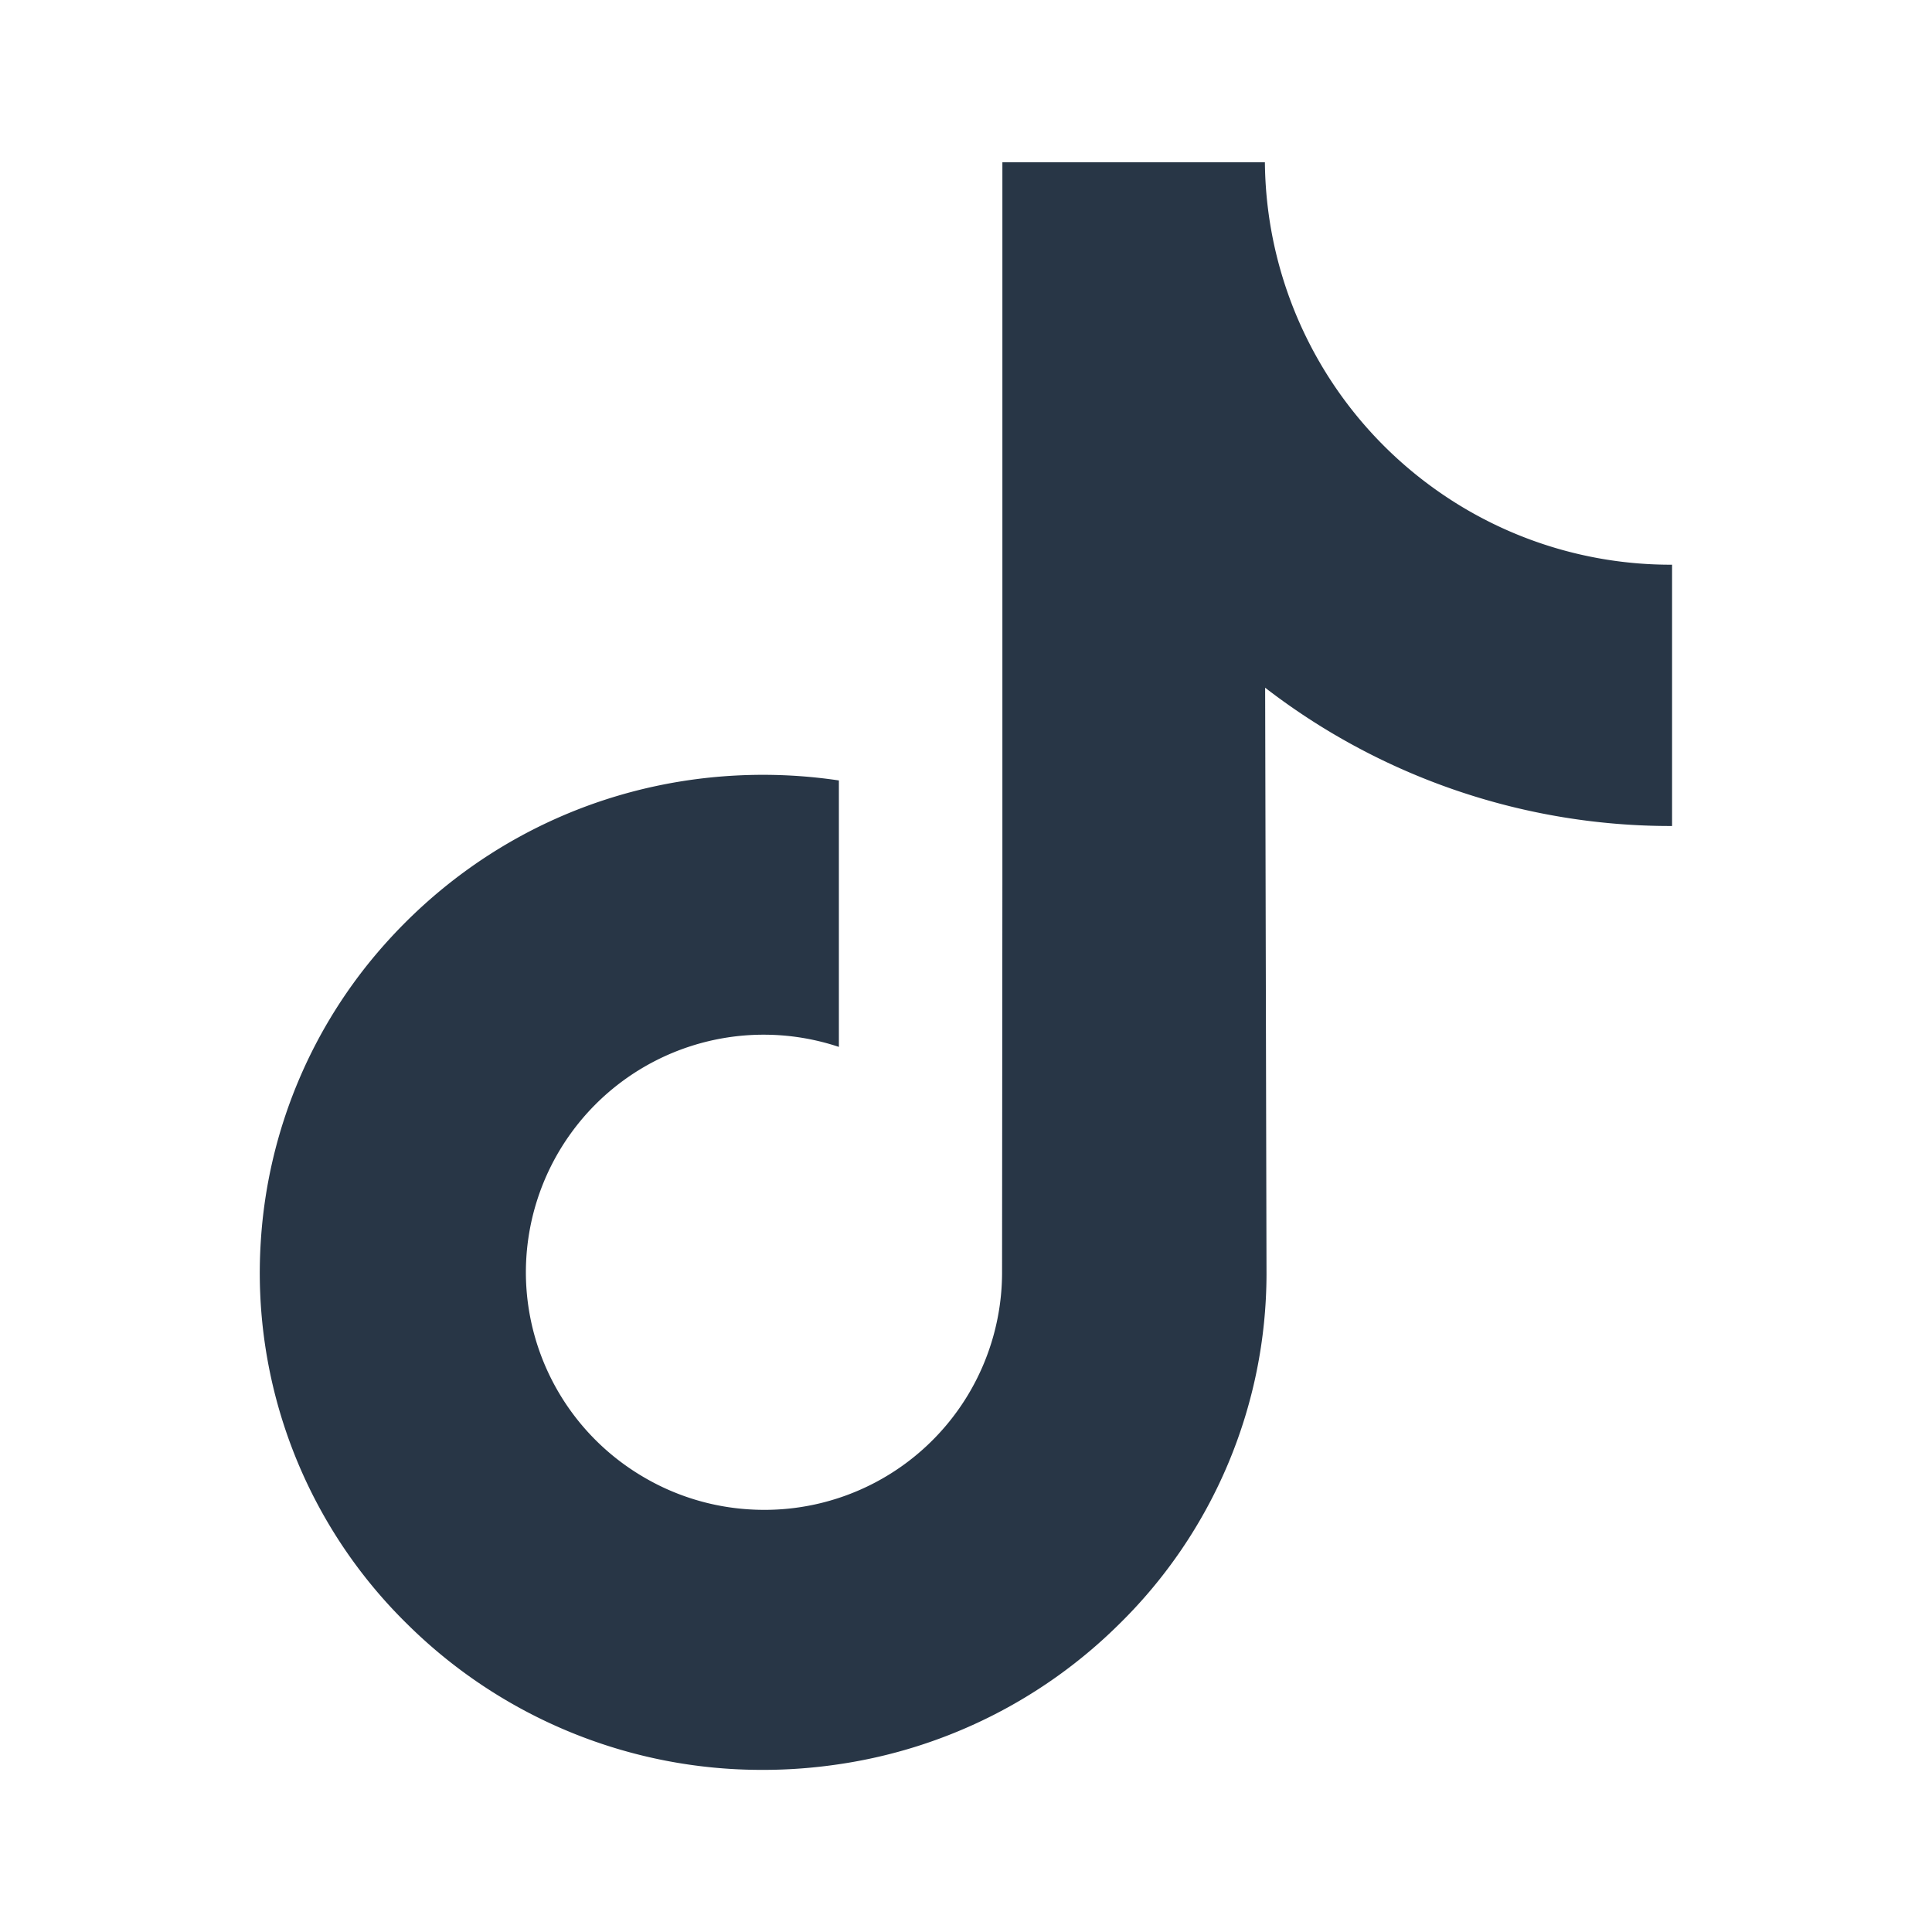
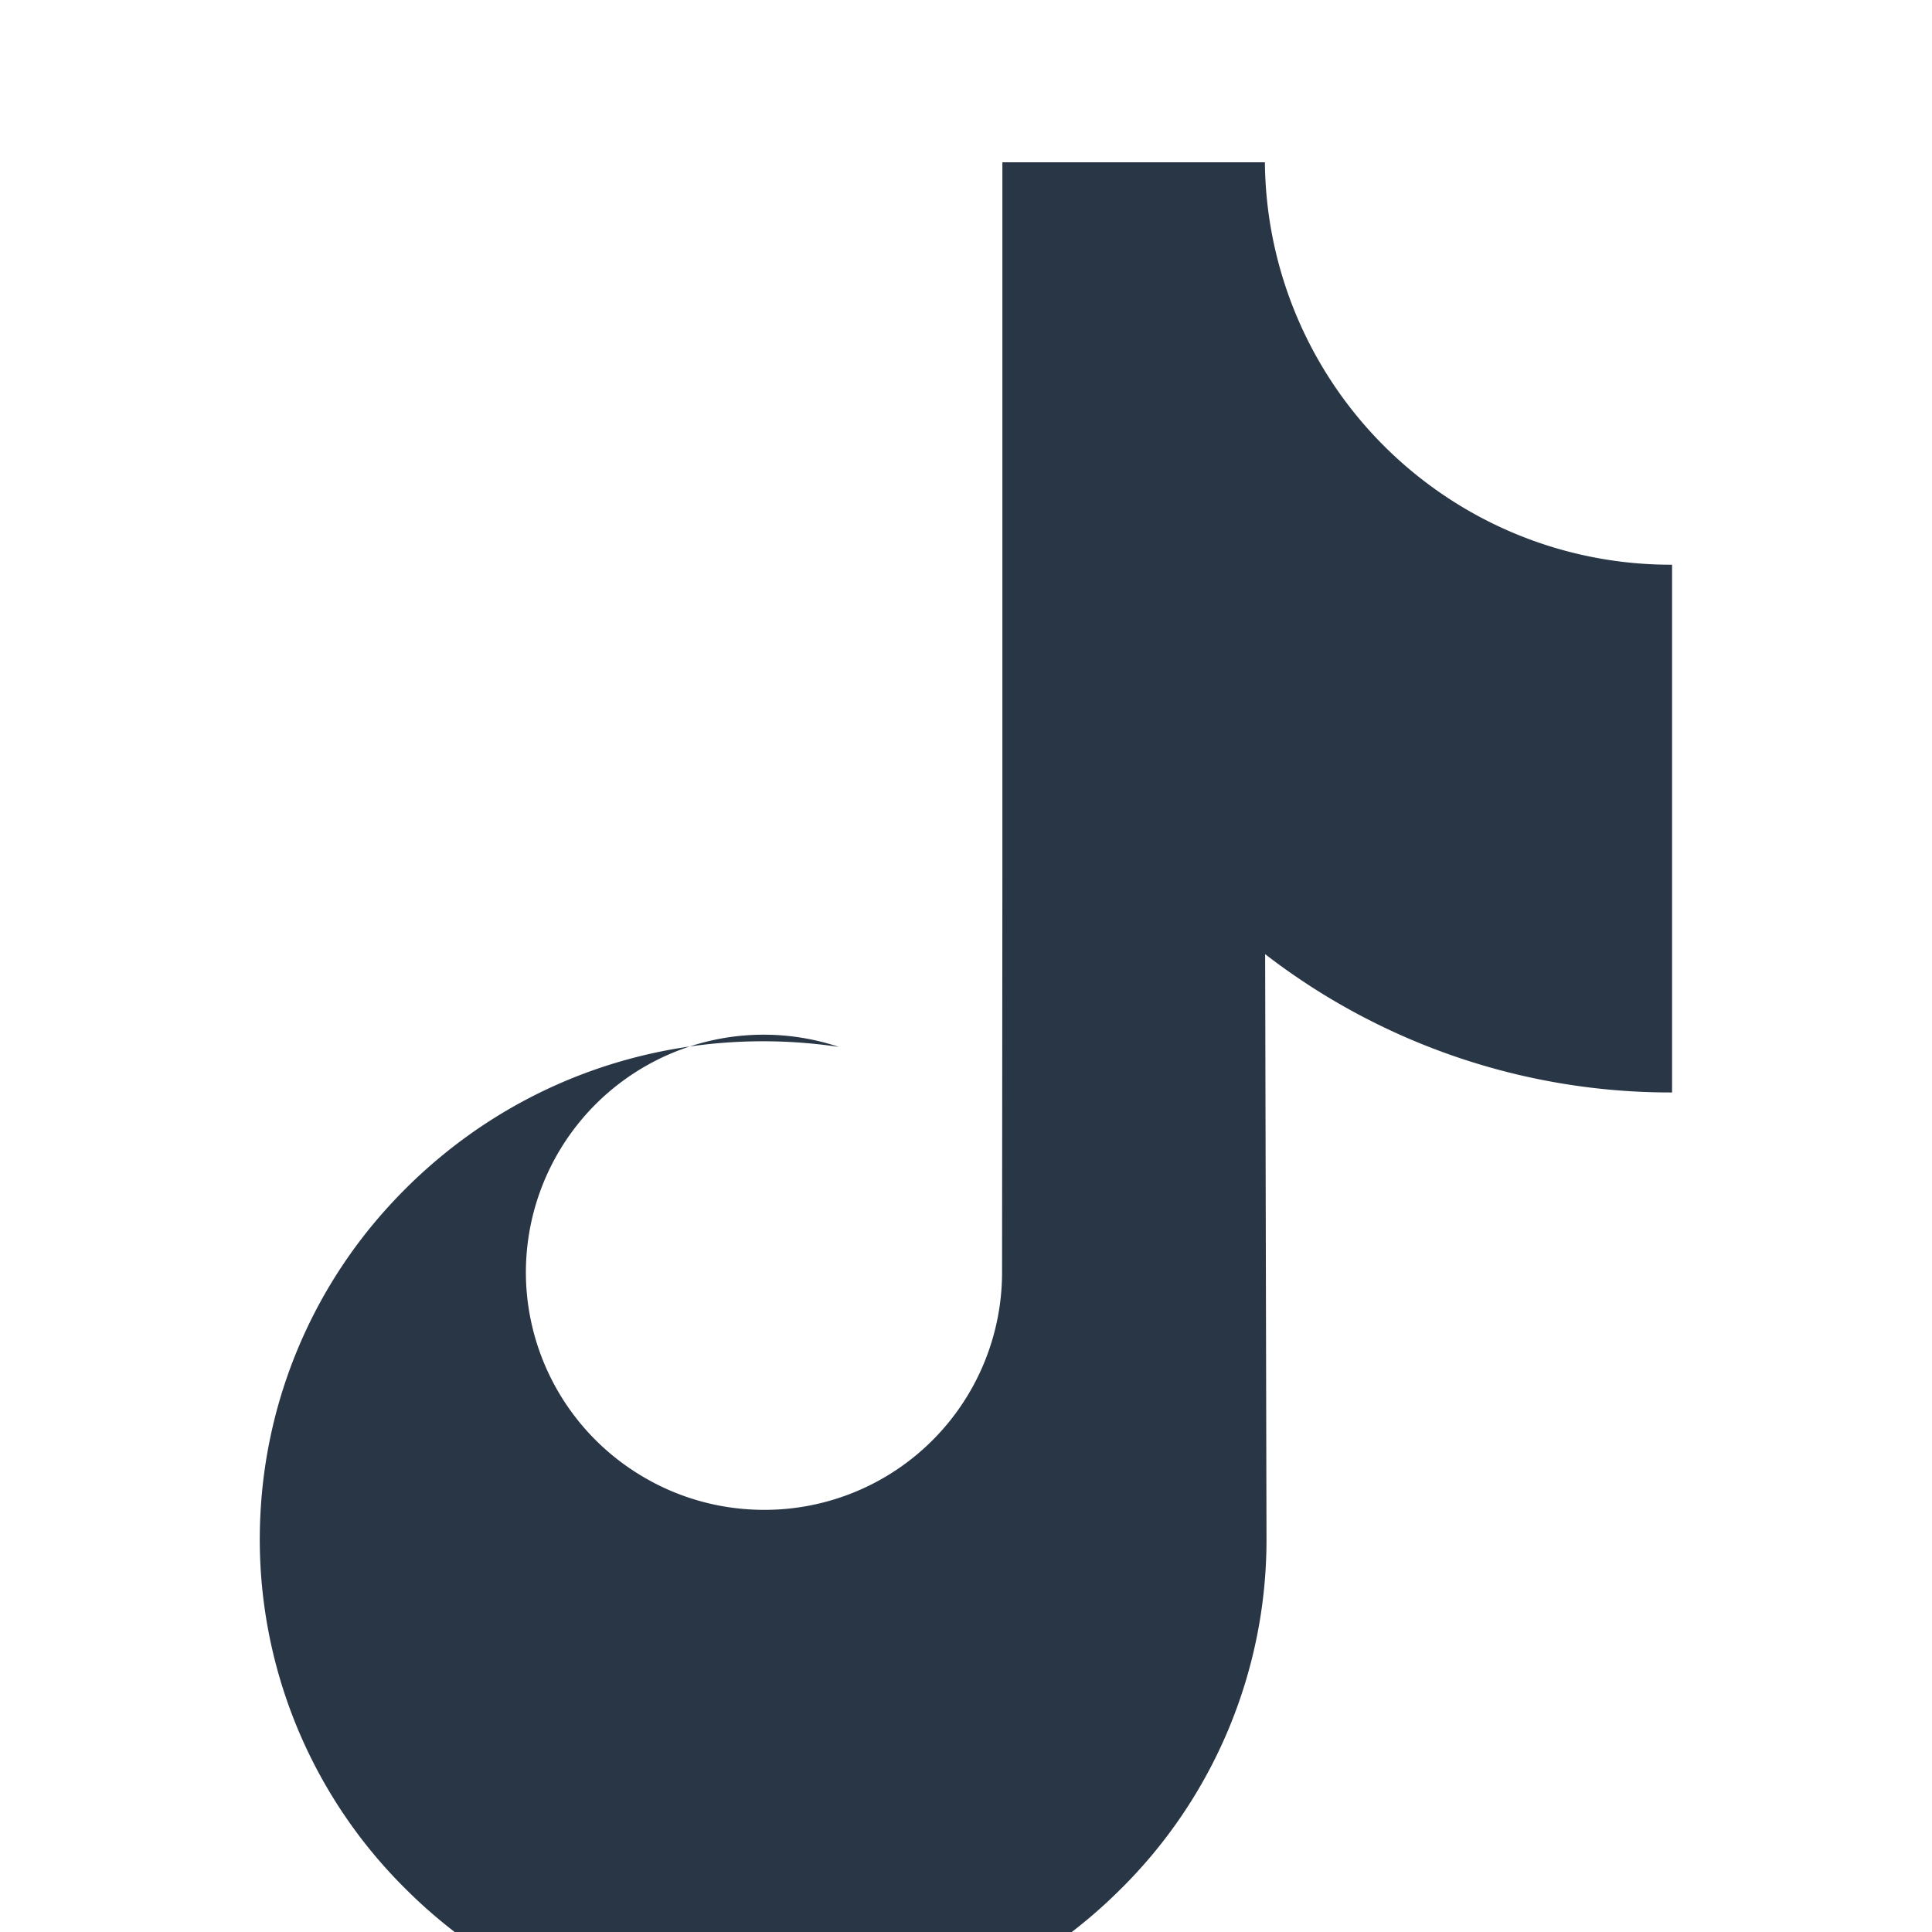
<svg xmlns="http://www.w3.org/2000/svg" width="24" height="24" fill="none">
-   <path d="M20.763 7.015A5.031 5.031 0 0 1 17.723 6a5.043 5.043 0 0 1-2.01-3.984h-3.261v8.91l-.004 4.88a2.951 2.951 0 0 1-3.123 2.945 2.94 2.94 0 0 1-1.35-.414 2.951 2.951 0 0 1-1.442-2.487 2.954 2.954 0 0 1 3.888-2.845v-3.31a6.417 6.417 0 0 0-.94-.07c-1.805 0-3.492.75-4.698 2.101a6.116 6.116 0 0 0-1.543 3.69 6.109 6.109 0 0 0 1.82 4.76 6.253 6.253 0 0 0 4.421 1.81c.317 0 .631-.024.94-.07a6.231 6.231 0 0 0 3.481-1.74 6.104 6.104 0 0 0 1.831-4.345l-.017-7.288a8.242 8.242 0 0 0 5.055 1.718V7.014c.002.001-.008.001-.008.001Z" fill="#283646" />
+   <path d="M20.763 7.015A5.031 5.031 0 0 1 17.723 6a5.043 5.043 0 0 1-2.01-3.984h-3.261v8.91l-.004 4.88a2.951 2.951 0 0 1-3.123 2.945 2.94 2.94 0 0 1-1.35-.414 2.951 2.951 0 0 1-1.442-2.487 2.954 2.954 0 0 1 3.888-2.845a6.417 6.417 0 0 0-.94-.07c-1.805 0-3.492.75-4.698 2.101a6.116 6.116 0 0 0-1.543 3.69 6.109 6.109 0 0 0 1.82 4.76 6.253 6.253 0 0 0 4.421 1.81c.317 0 .631-.024.94-.07a6.231 6.231 0 0 0 3.481-1.74 6.104 6.104 0 0 0 1.831-4.345l-.017-7.288a8.242 8.242 0 0 0 5.055 1.718V7.014c.002.001-.008.001-.008.001Z" fill="#283646" />
</svg>